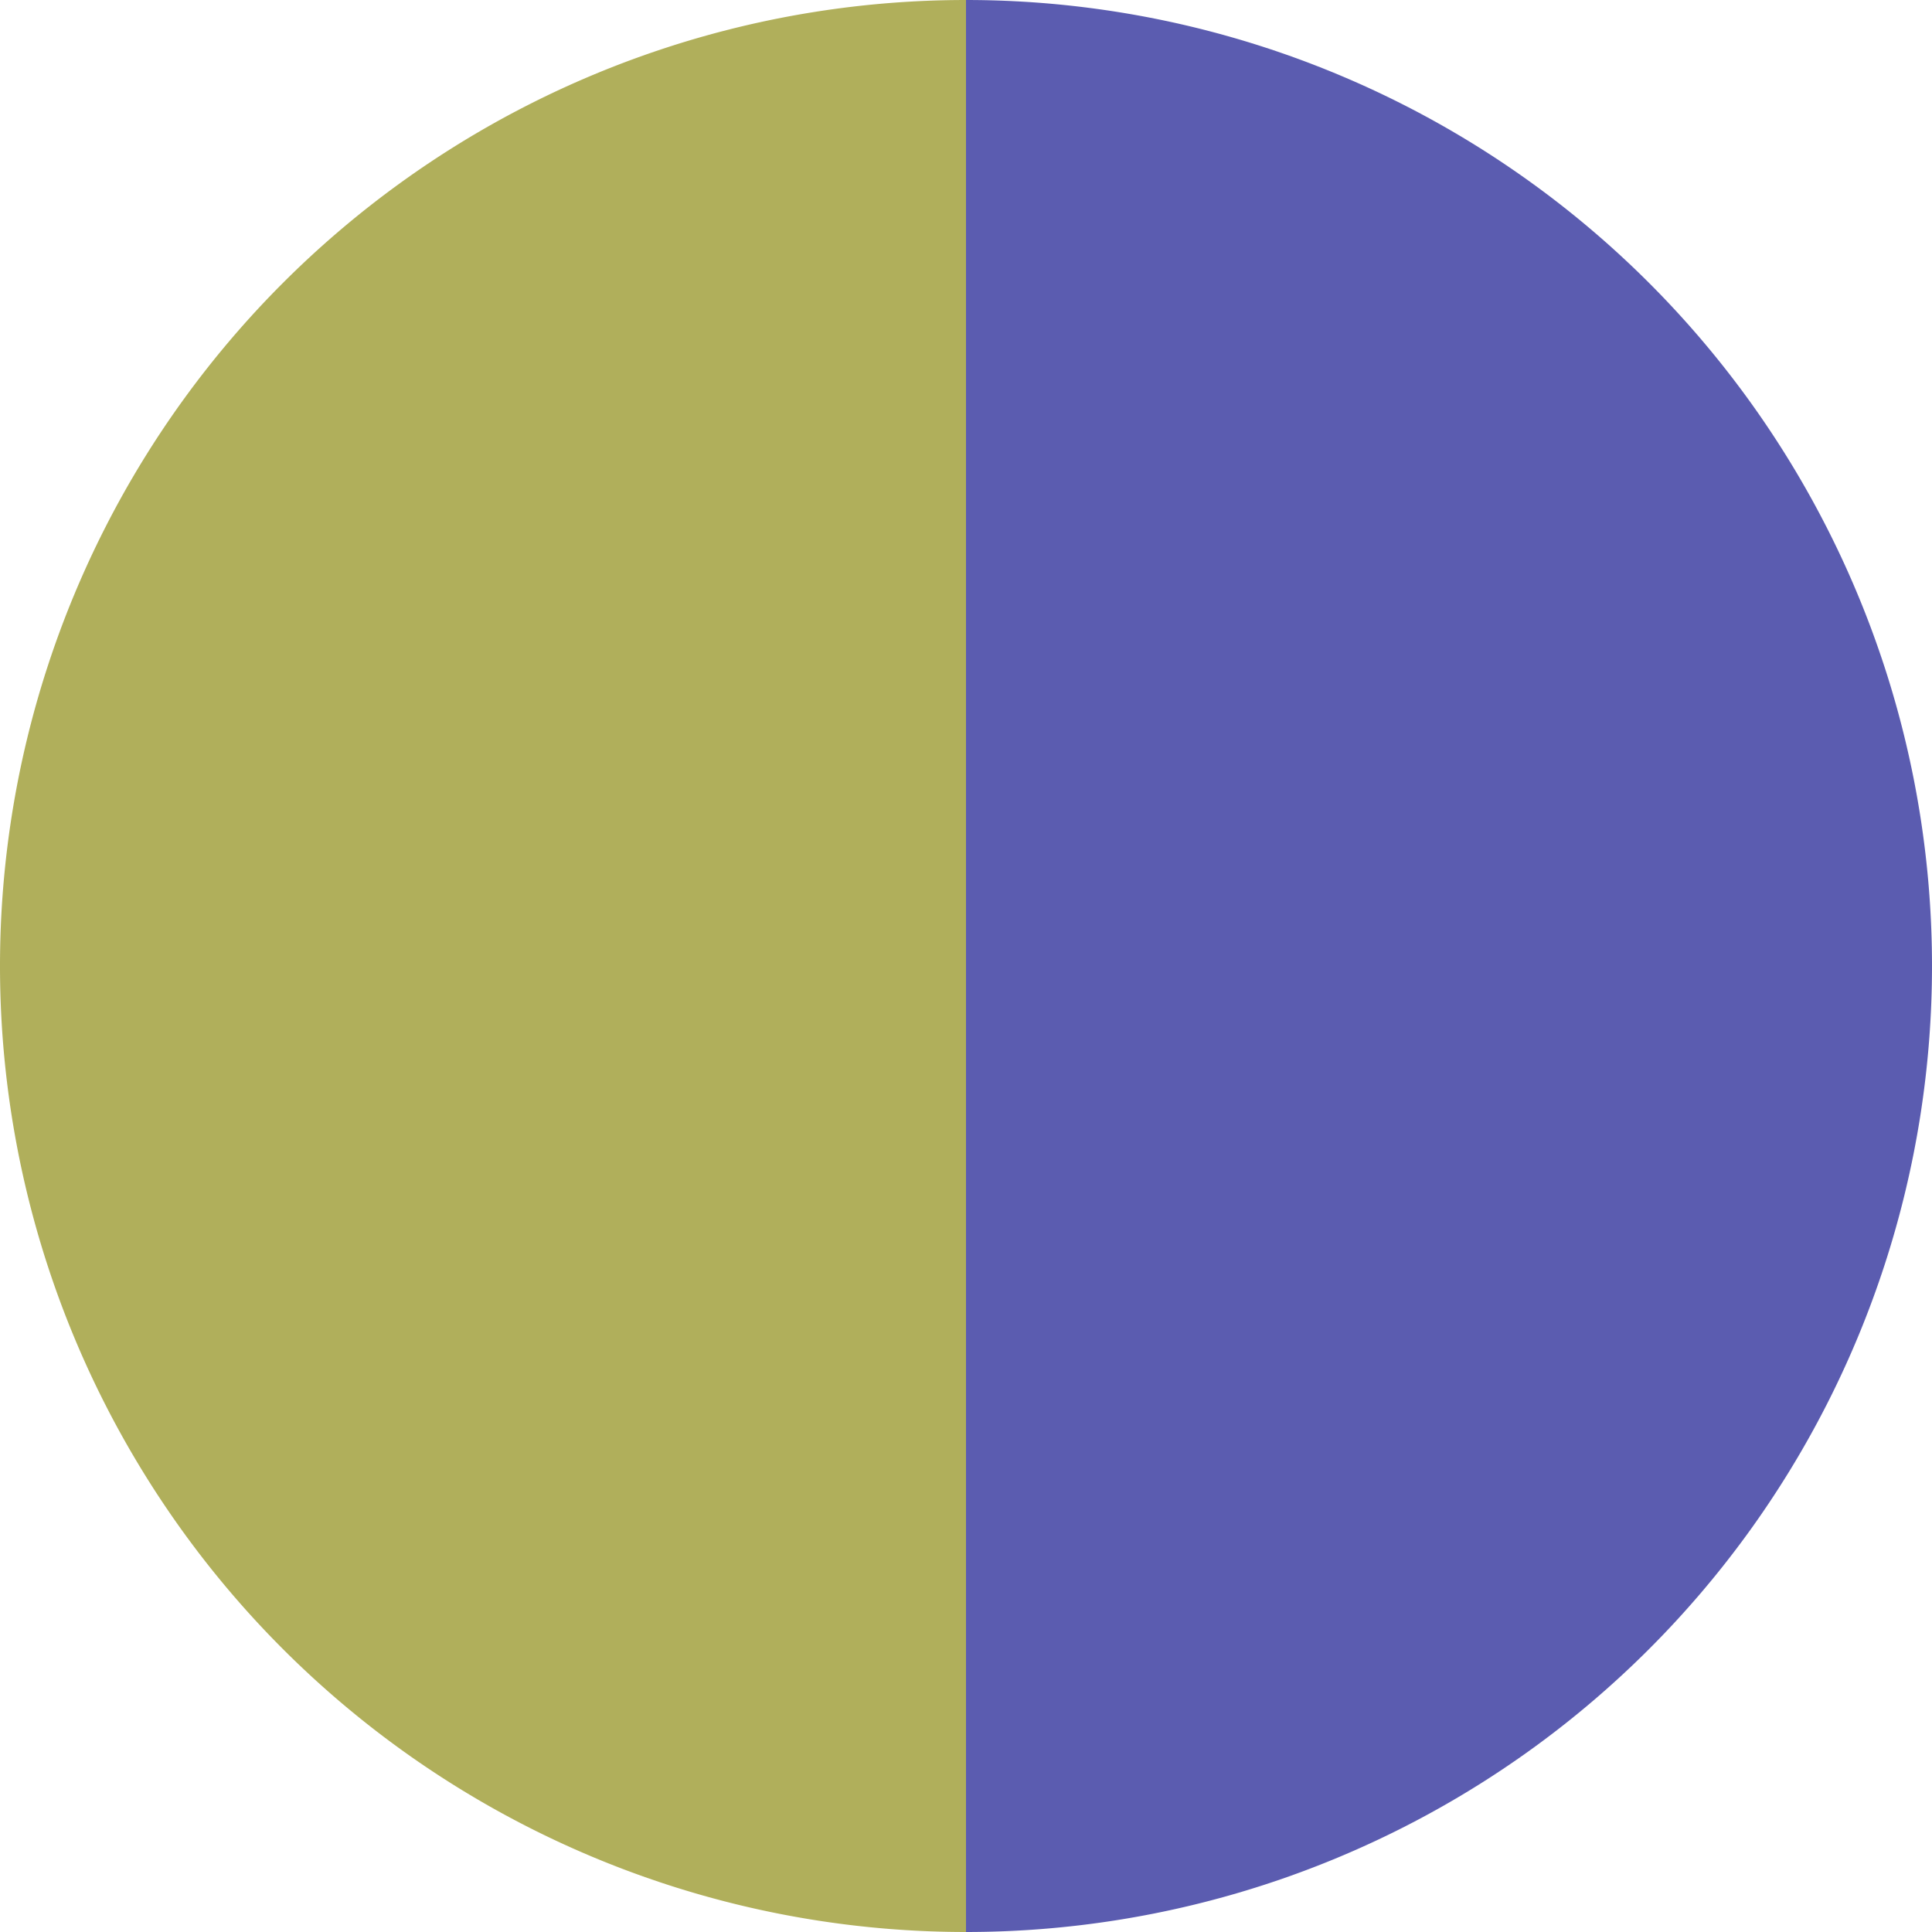
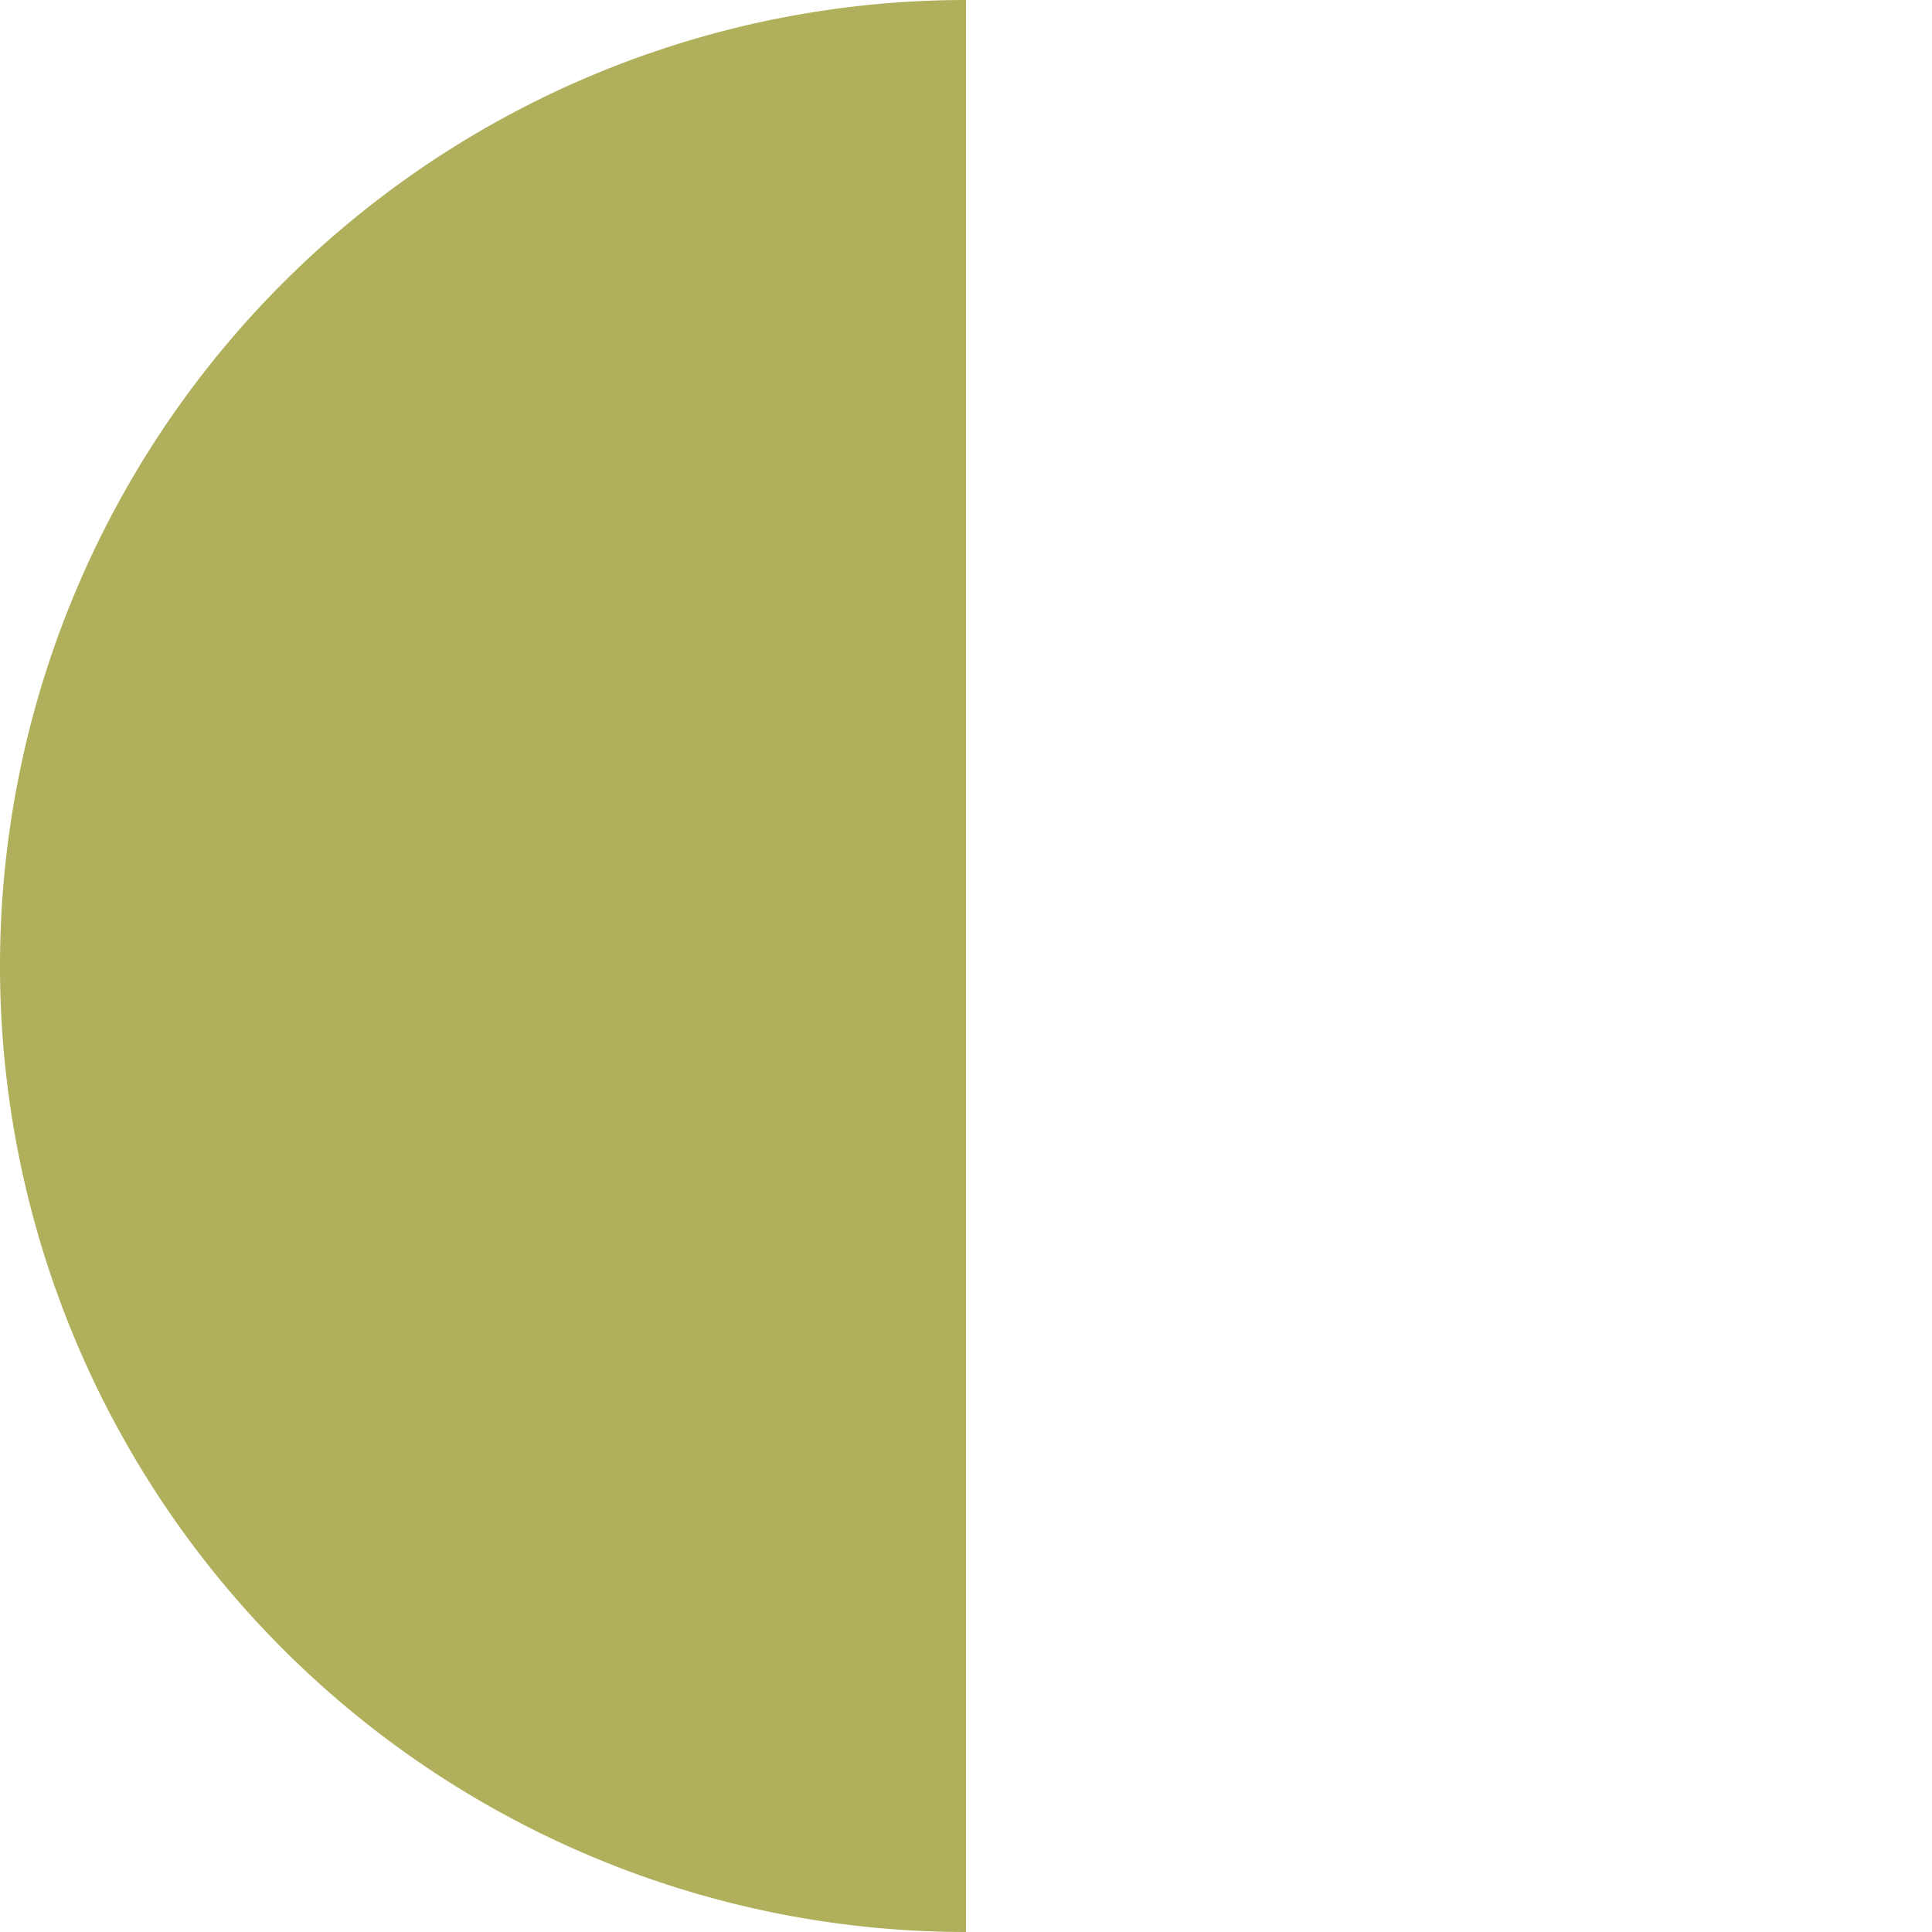
<svg xmlns="http://www.w3.org/2000/svg" width="500" height="500" viewBox="-1 -1 2 2">
-   <path d="M 0 -1               A 1,1 0 0,1 0 1             L 0,0              z" fill="#5b5cb0" />
  <path d="M 0 1               A 1,1 0 0,1 -0 -1             L 0,0              z" fill="#b0af5b" />
</svg>